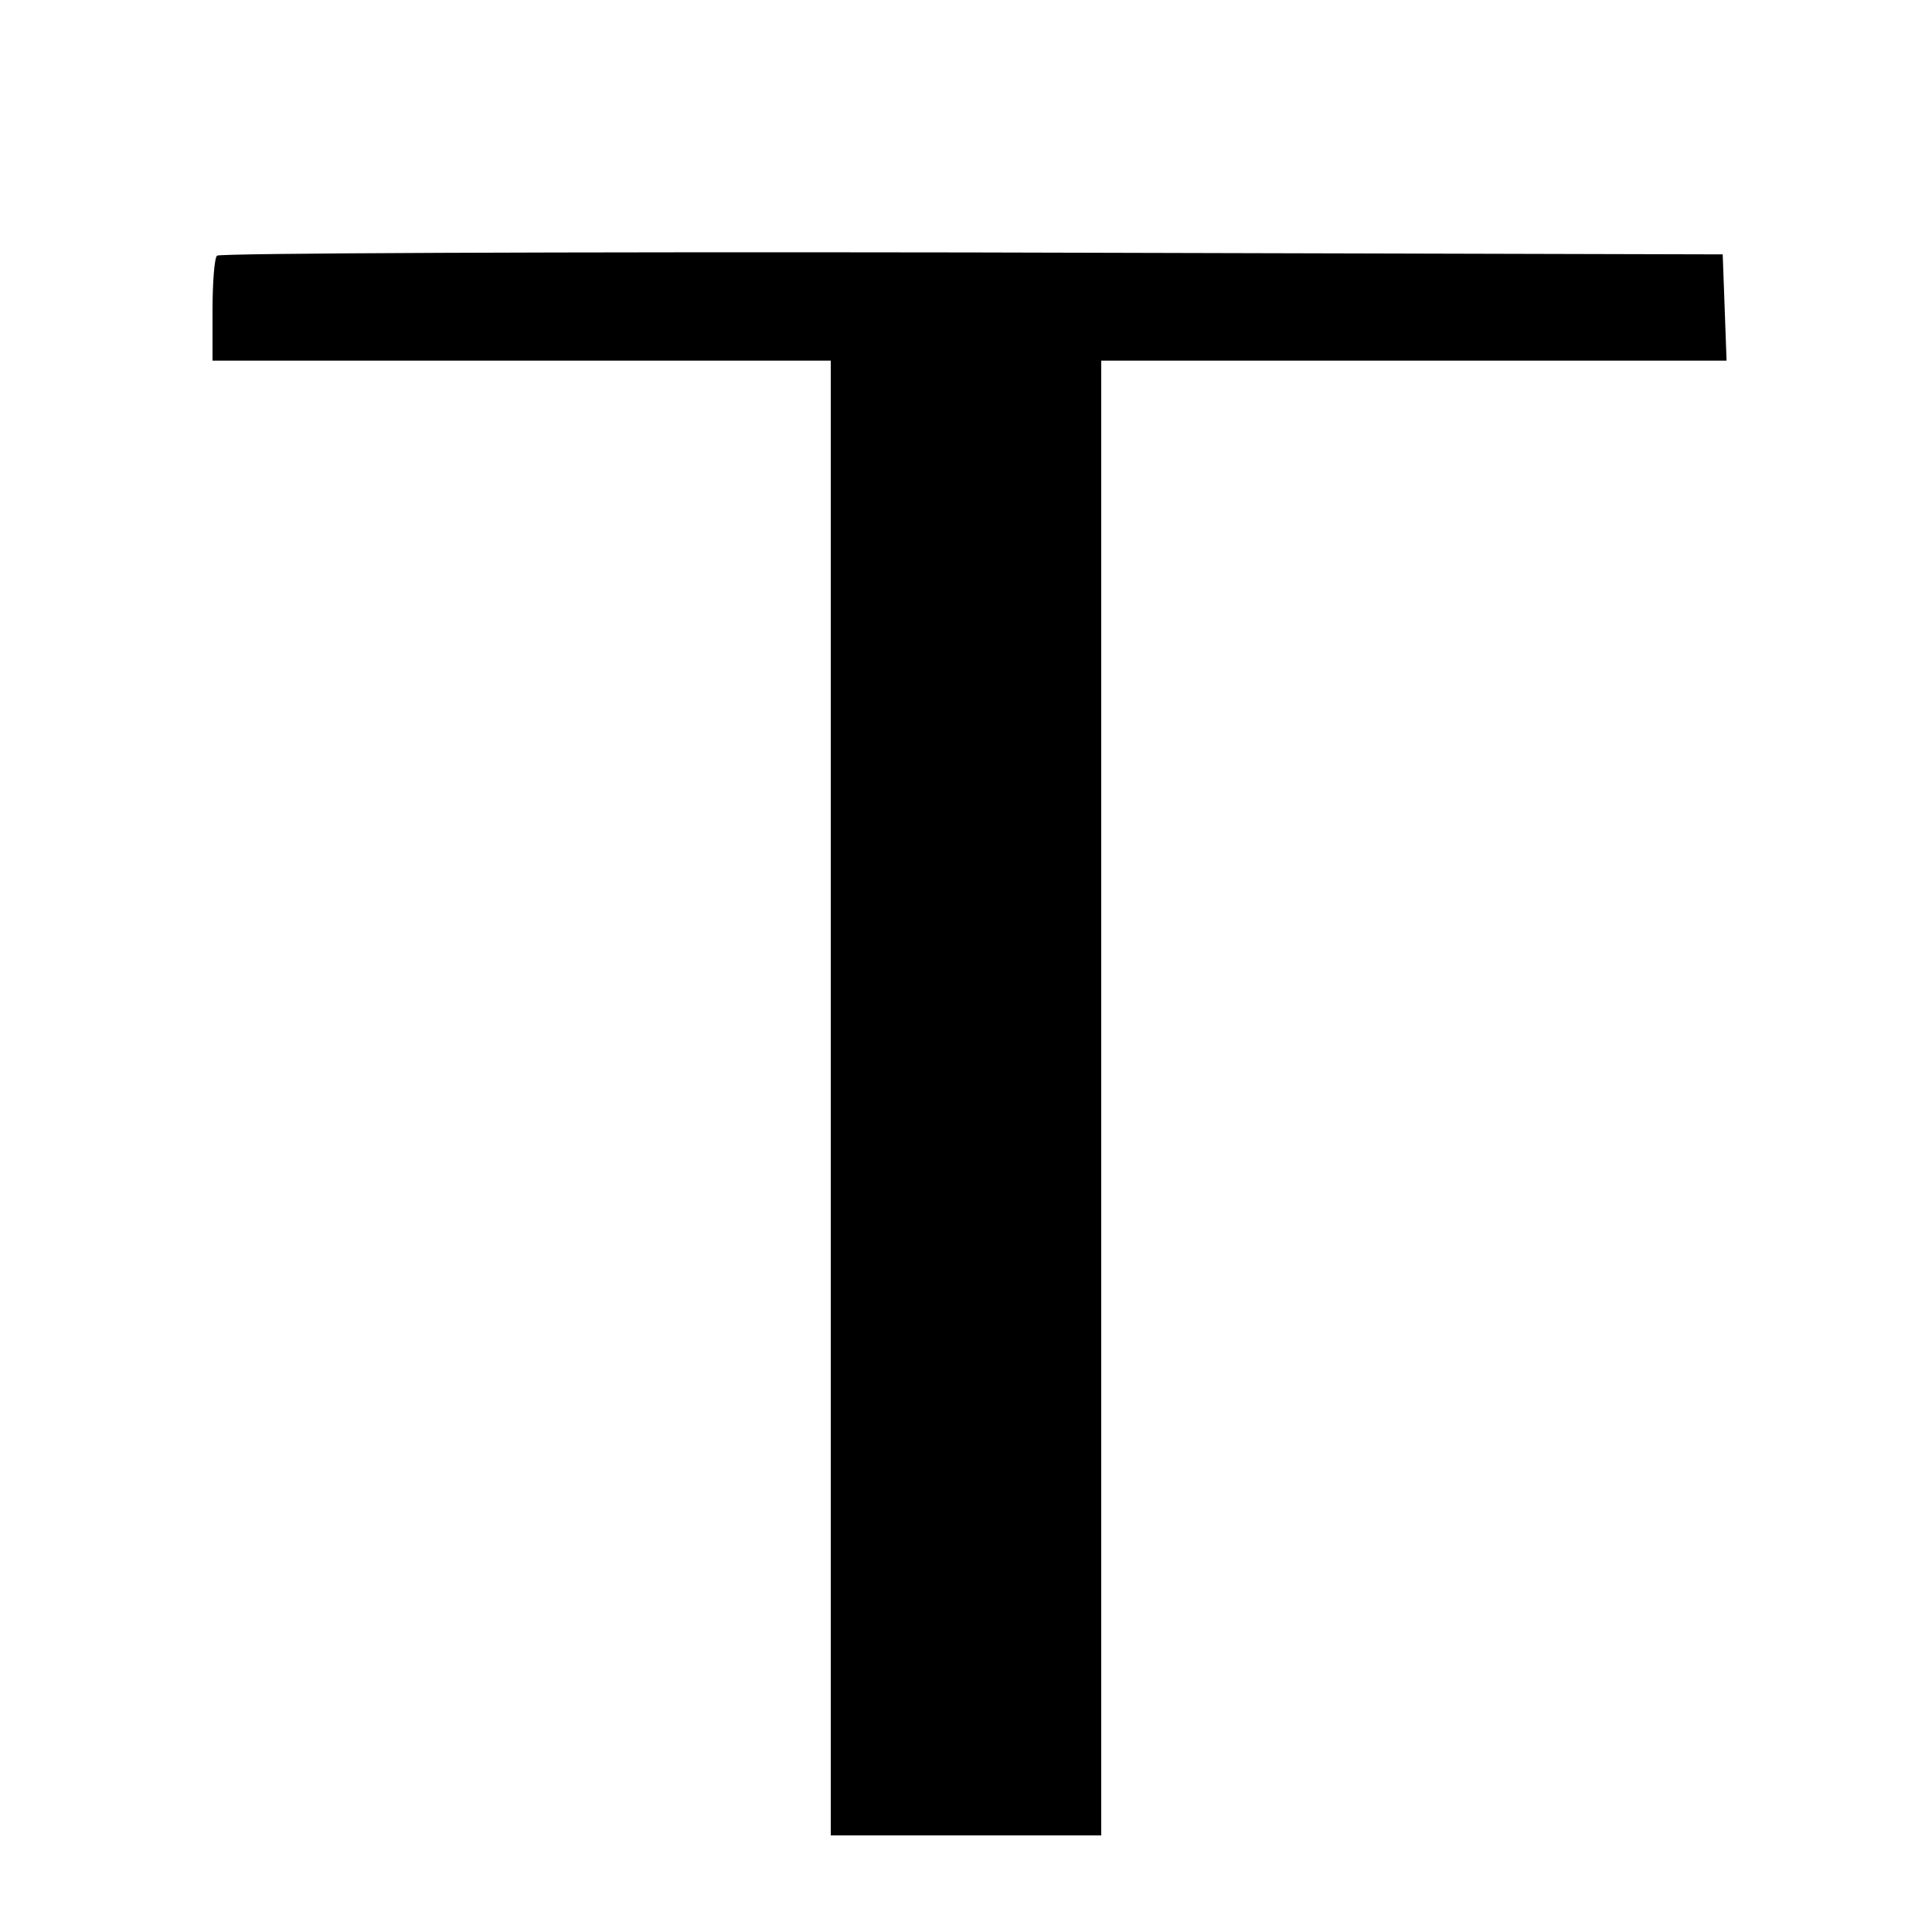
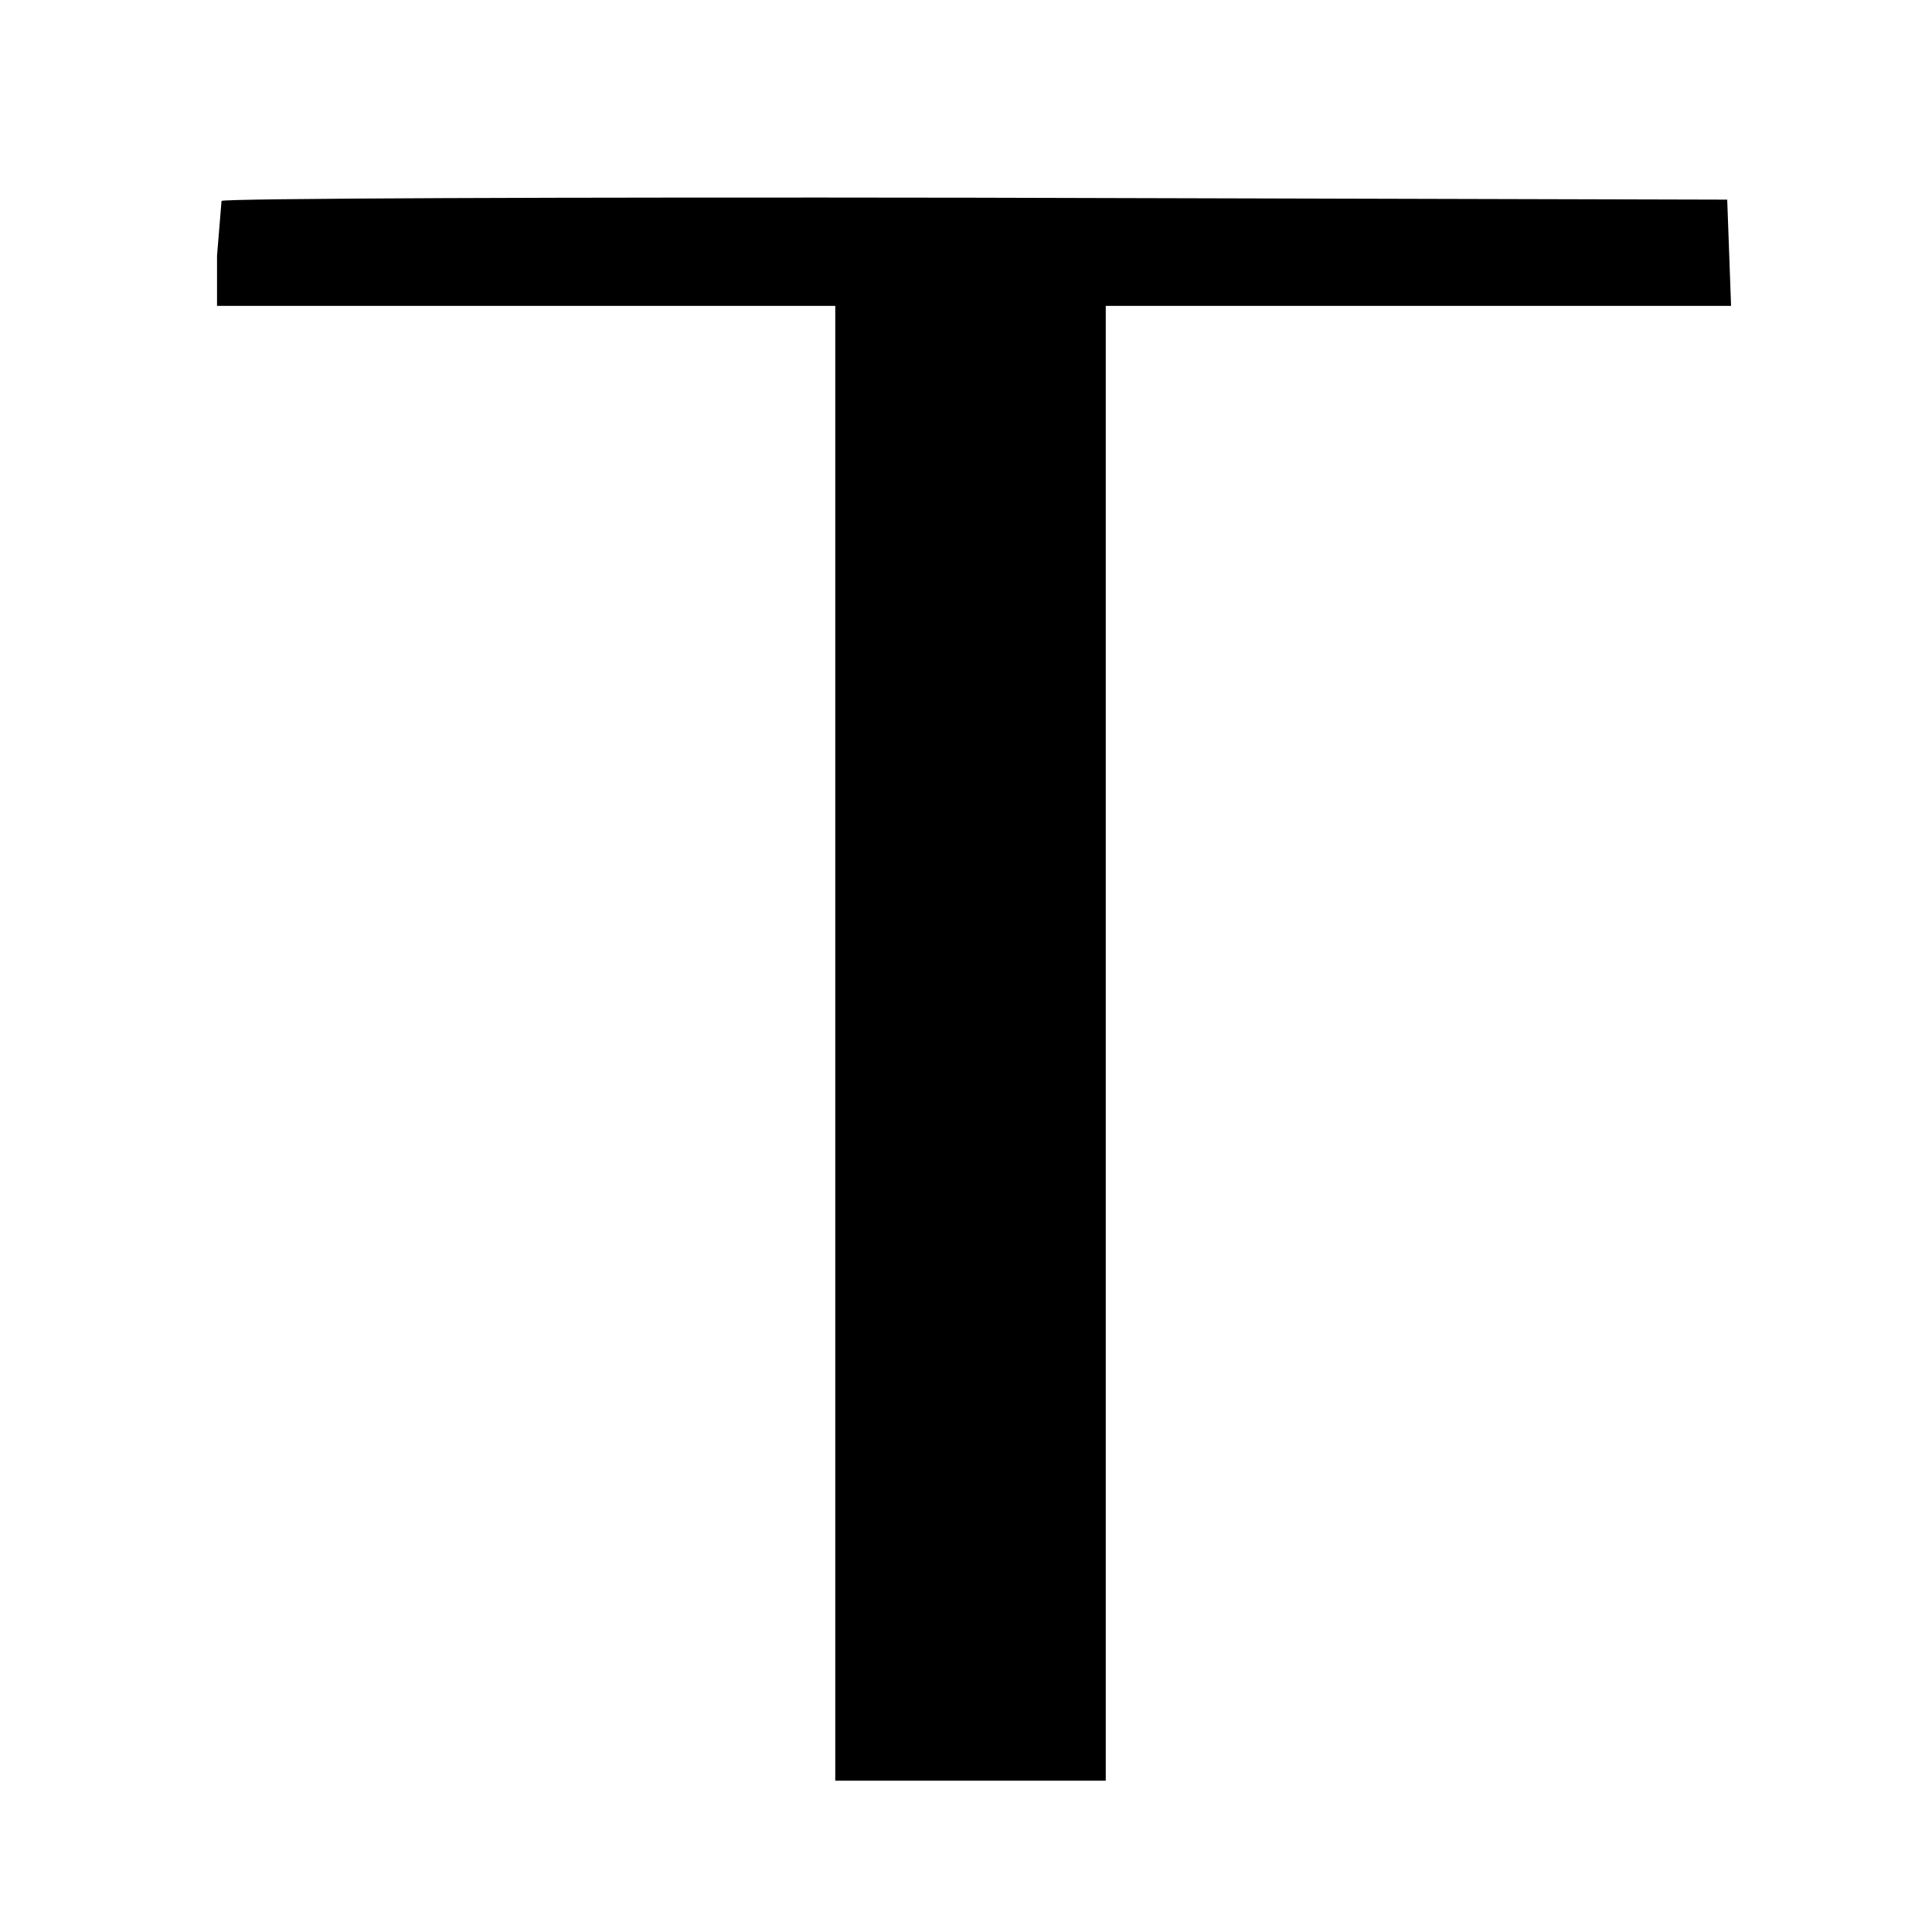
<svg xmlns="http://www.w3.org/2000/svg" version="1.0" width="300pt" height="300pt" viewBox="0 0 300 300" preserveAspectRatio="xMidYMid meet">
  <g transform="translate(0,300) scale(0.1,-0.1)" fill="#000000" stroke="none">
-     <path d="M337 2603 c-4 -3 -7 -42 -7 -85 l0 -78 480 0 480 0 0 -1145 0 -1145 210 0 210 0 0 1145 0 1145 485 0 486 0 -3 83 -3 82 -1166 3 c-641 1 -1169 -1 -1172 -5z" />
+     <path d="M337 2603 l0 -78 480 0 480 0 0 -1145 0 -1145 210 0 210 0 0 1145 0 1145 485 0 486 0 -3 83 -3 82 -1166 3 c-641 1 -1169 -1 -1172 -5z" />
  </g>
</svg>